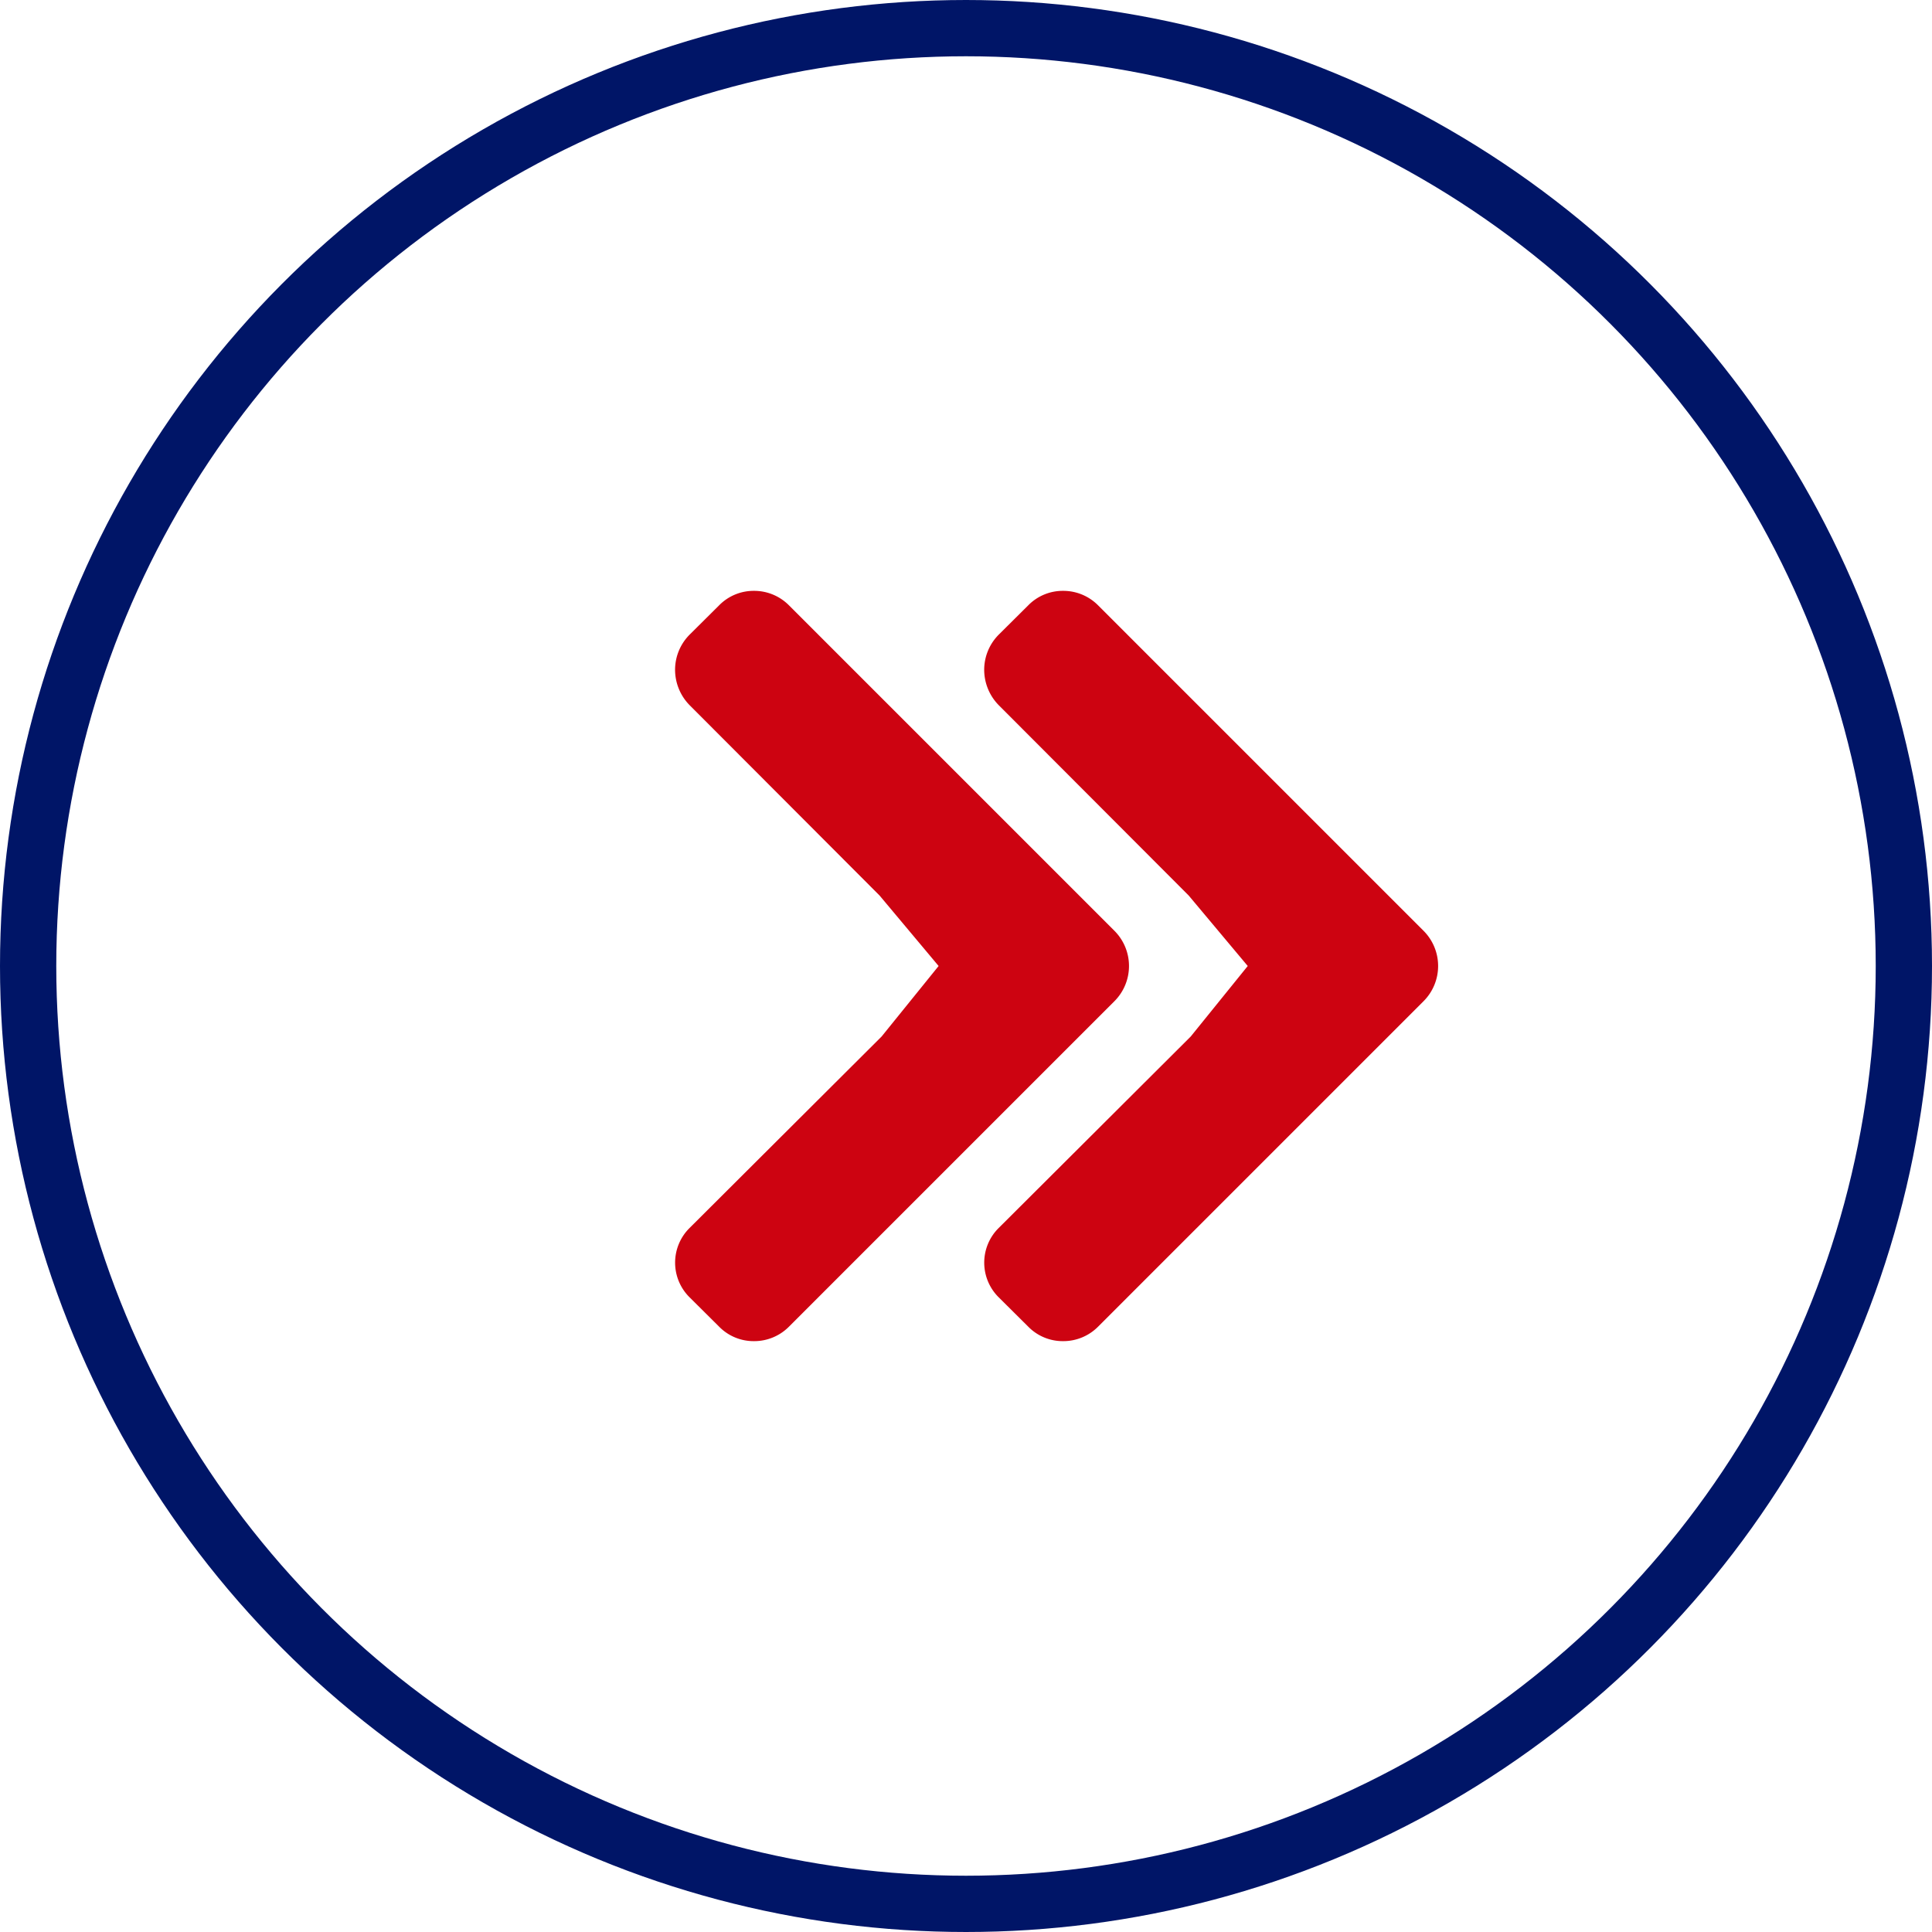
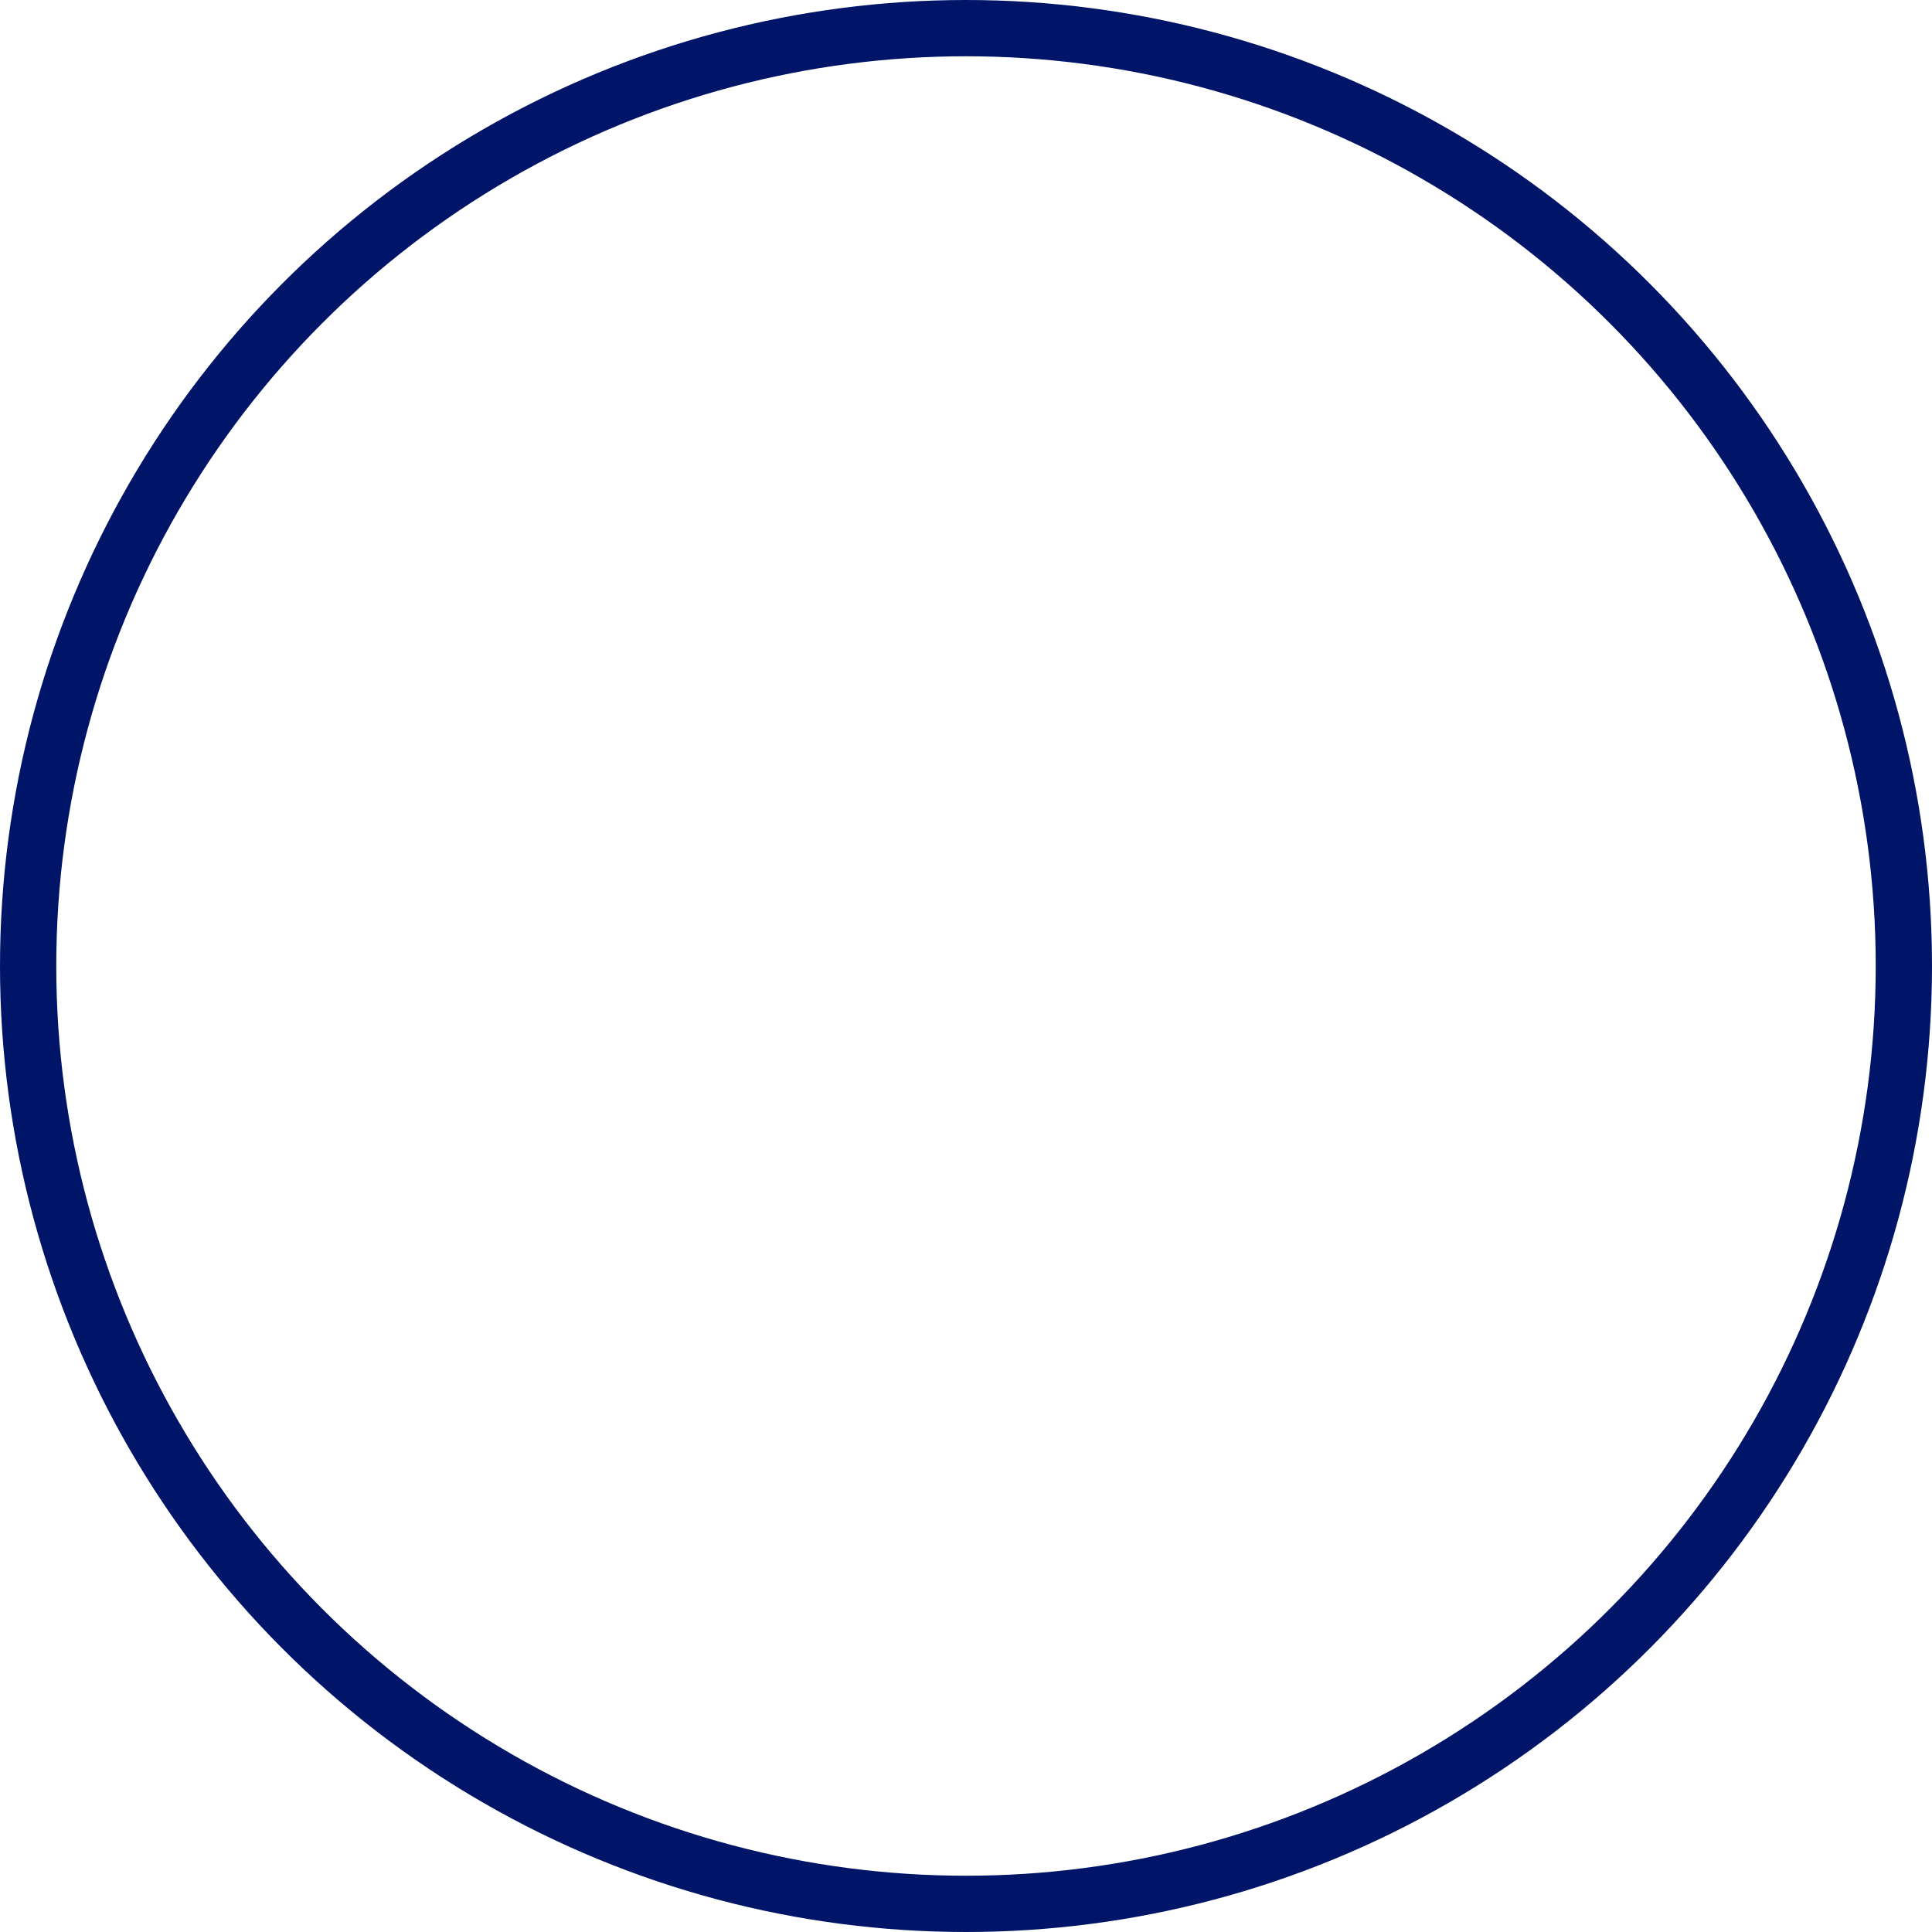
<svg xmlns="http://www.w3.org/2000/svg" width="103" height="103" viewBox="0 0 103 103">
  <defs>
    <style>
      .cls-1 {
        fill: none;
        stroke: #001567;
        stroke-width: 3px;
      }

      .cls-2 {
        fill: #cd0311;
        fill-rule: evenodd;
      }
    </style>
  </defs>
  <circle class="cls-1" cx="51.5" cy="51.5" r="50" />
-   <path id="Shape_1_copy" data-name="Shape 1 copy" class="cls-2" d="M1058.4,1534.13l-17.36-17.36a2.61,2.61,0,0,0-1.86-.77,2.576,2.576,0,0,0-1.86.77l-1.58,1.57a2.657,2.657,0,0,0-.77,1.87,2.7,2.7,0,0,0,.77,1.88l10.13,10.15,3.15,3.76-3.04,3.76-10.24,10.21a2.6,2.6,0,0,0,0,3.69l1.58,1.57a2.576,2.576,0,0,0,1.86.77,2.61,2.61,0,0,0,1.86-.77l17.36-17.36A2.656,2.656,0,0,0,1058.4,1534.13Zm-16.48,0-17.36-17.36a2.61,2.61,0,0,0-1.86-.77,2.576,2.576,0,0,0-1.86.77l-1.58,1.57a2.657,2.657,0,0,0-.77,1.87,2.7,2.7,0,0,0,.77,1.88l10.13,10.15,3.15,3.76-3.04,3.76-10.24,10.21a2.6,2.6,0,0,0,0,3.69l1.58,1.57a2.576,2.576,0,0,0,1.86.77,2.61,2.61,0,0,0,1.86-.77l17.36-17.36A2.656,2.656,0,0,0,1041.92,1534.13Z" transform="translate(-982.5 -1484.5)" />
</svg>